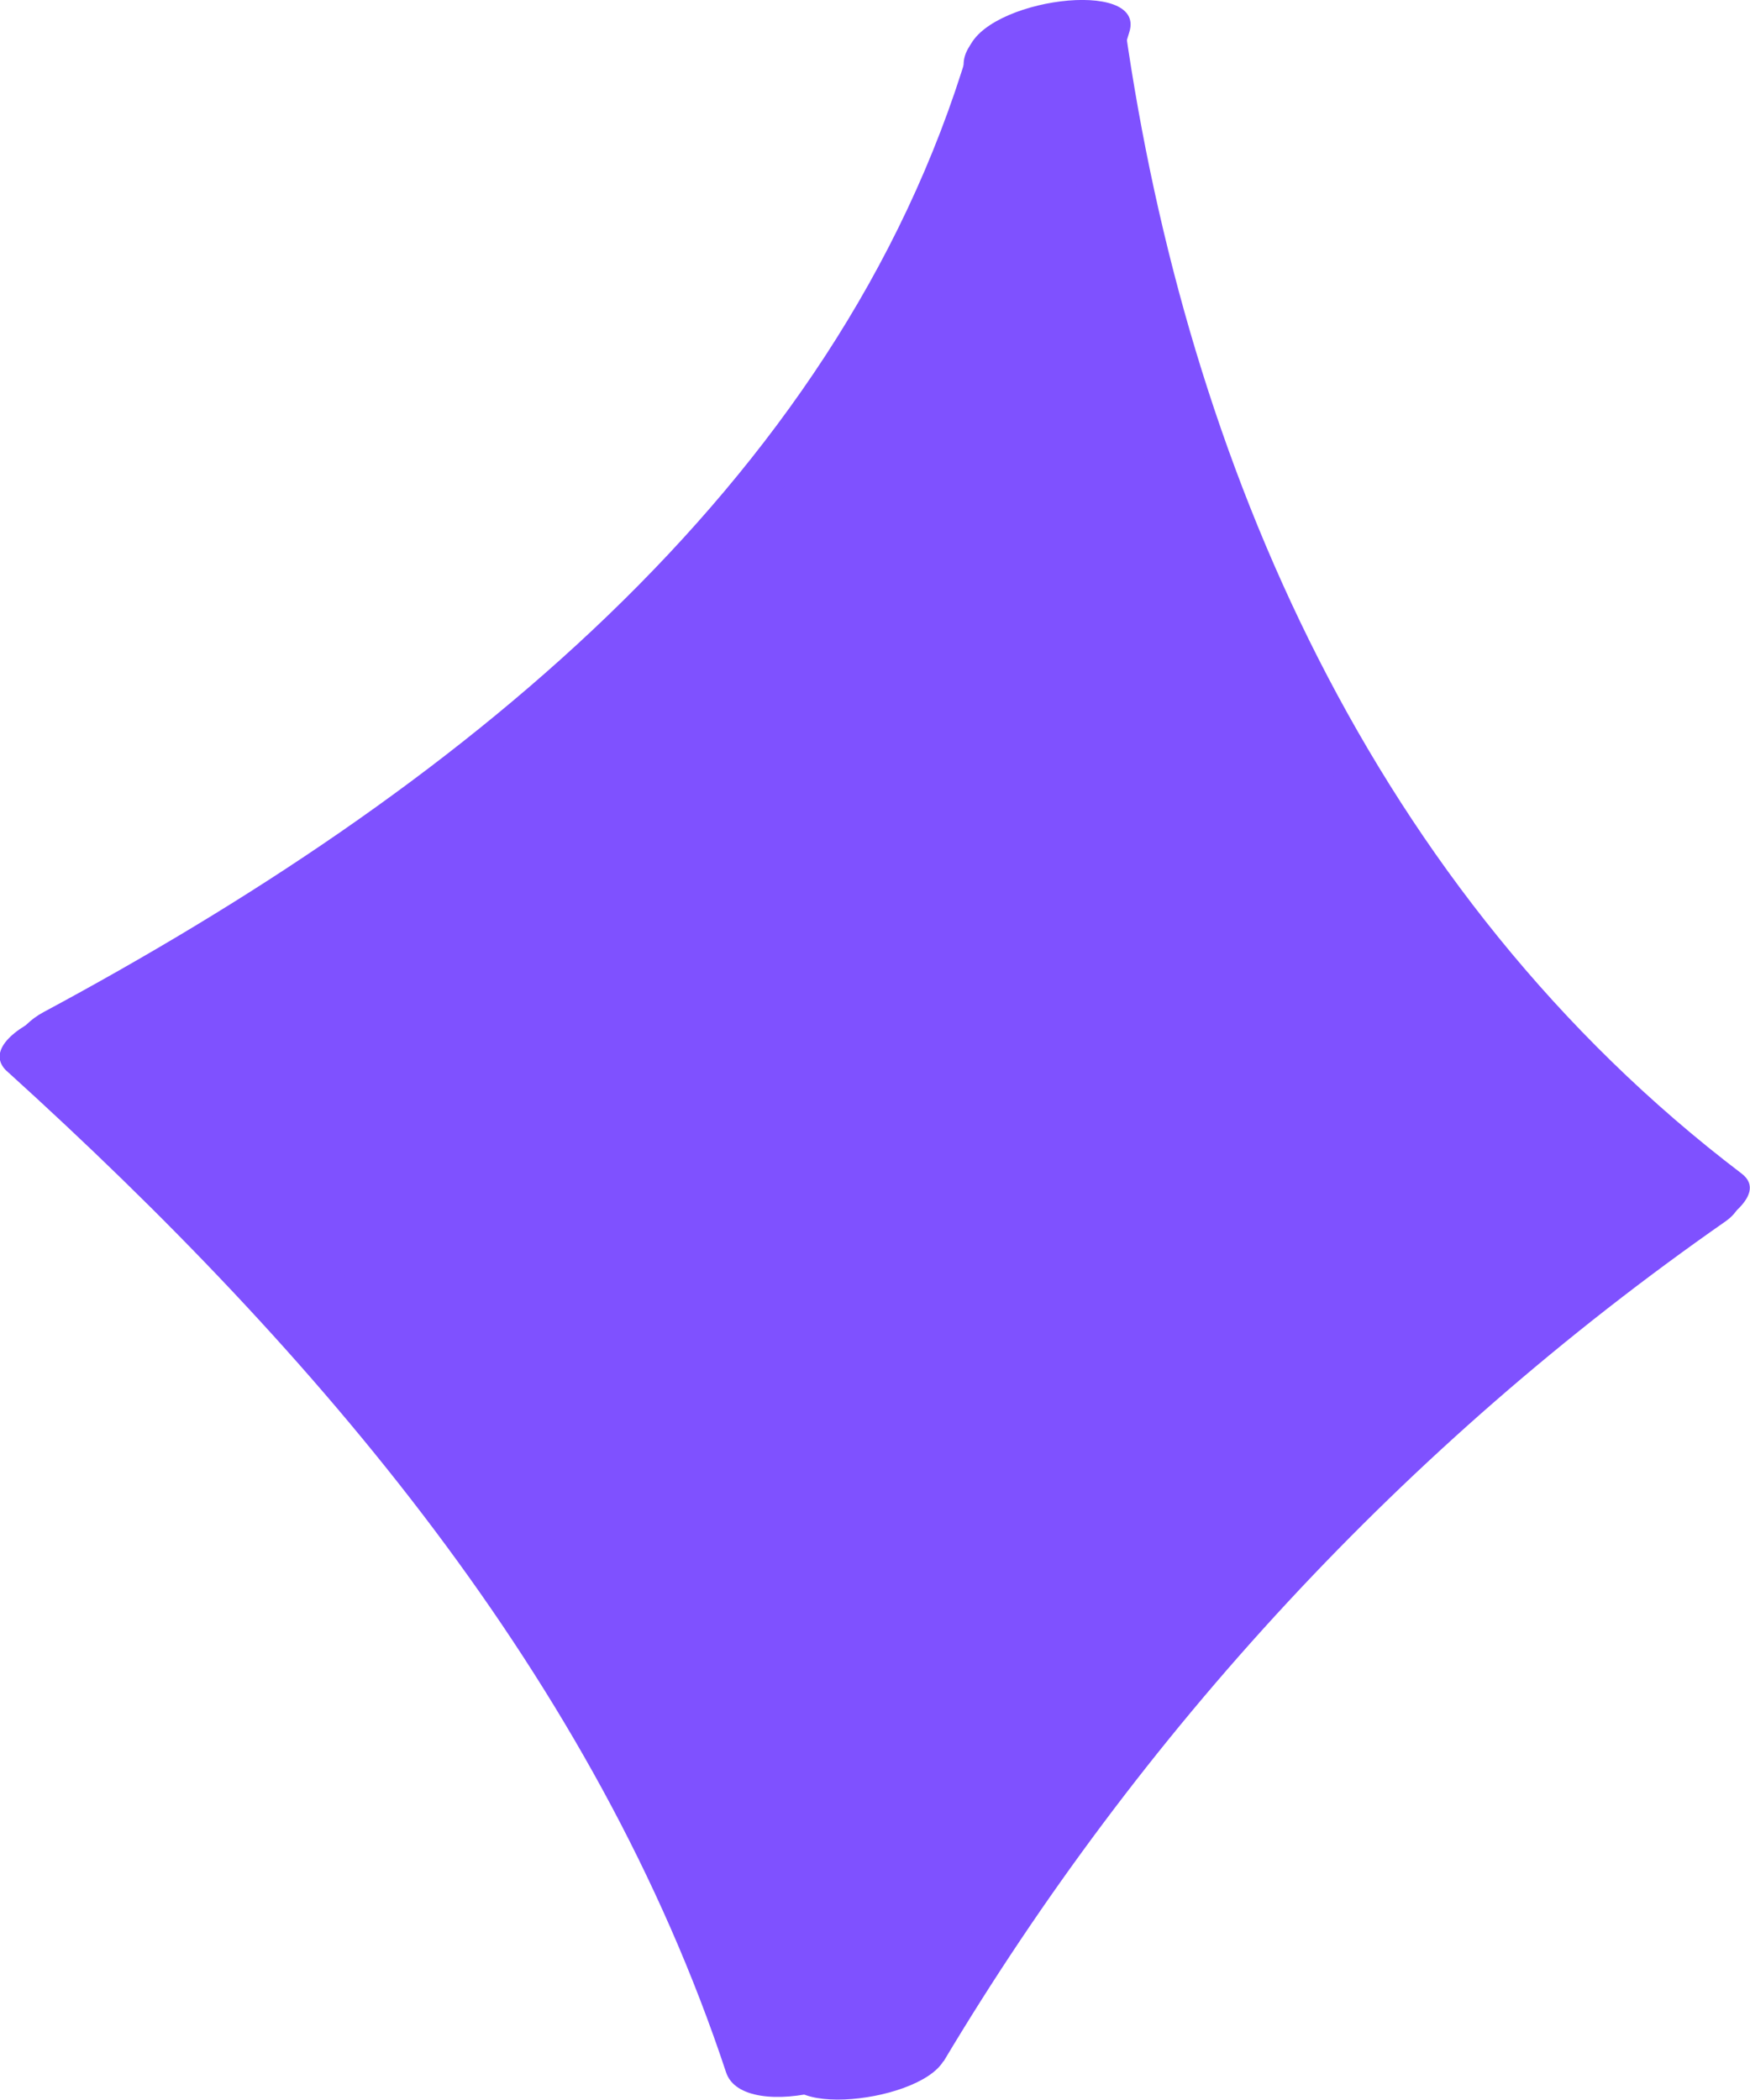
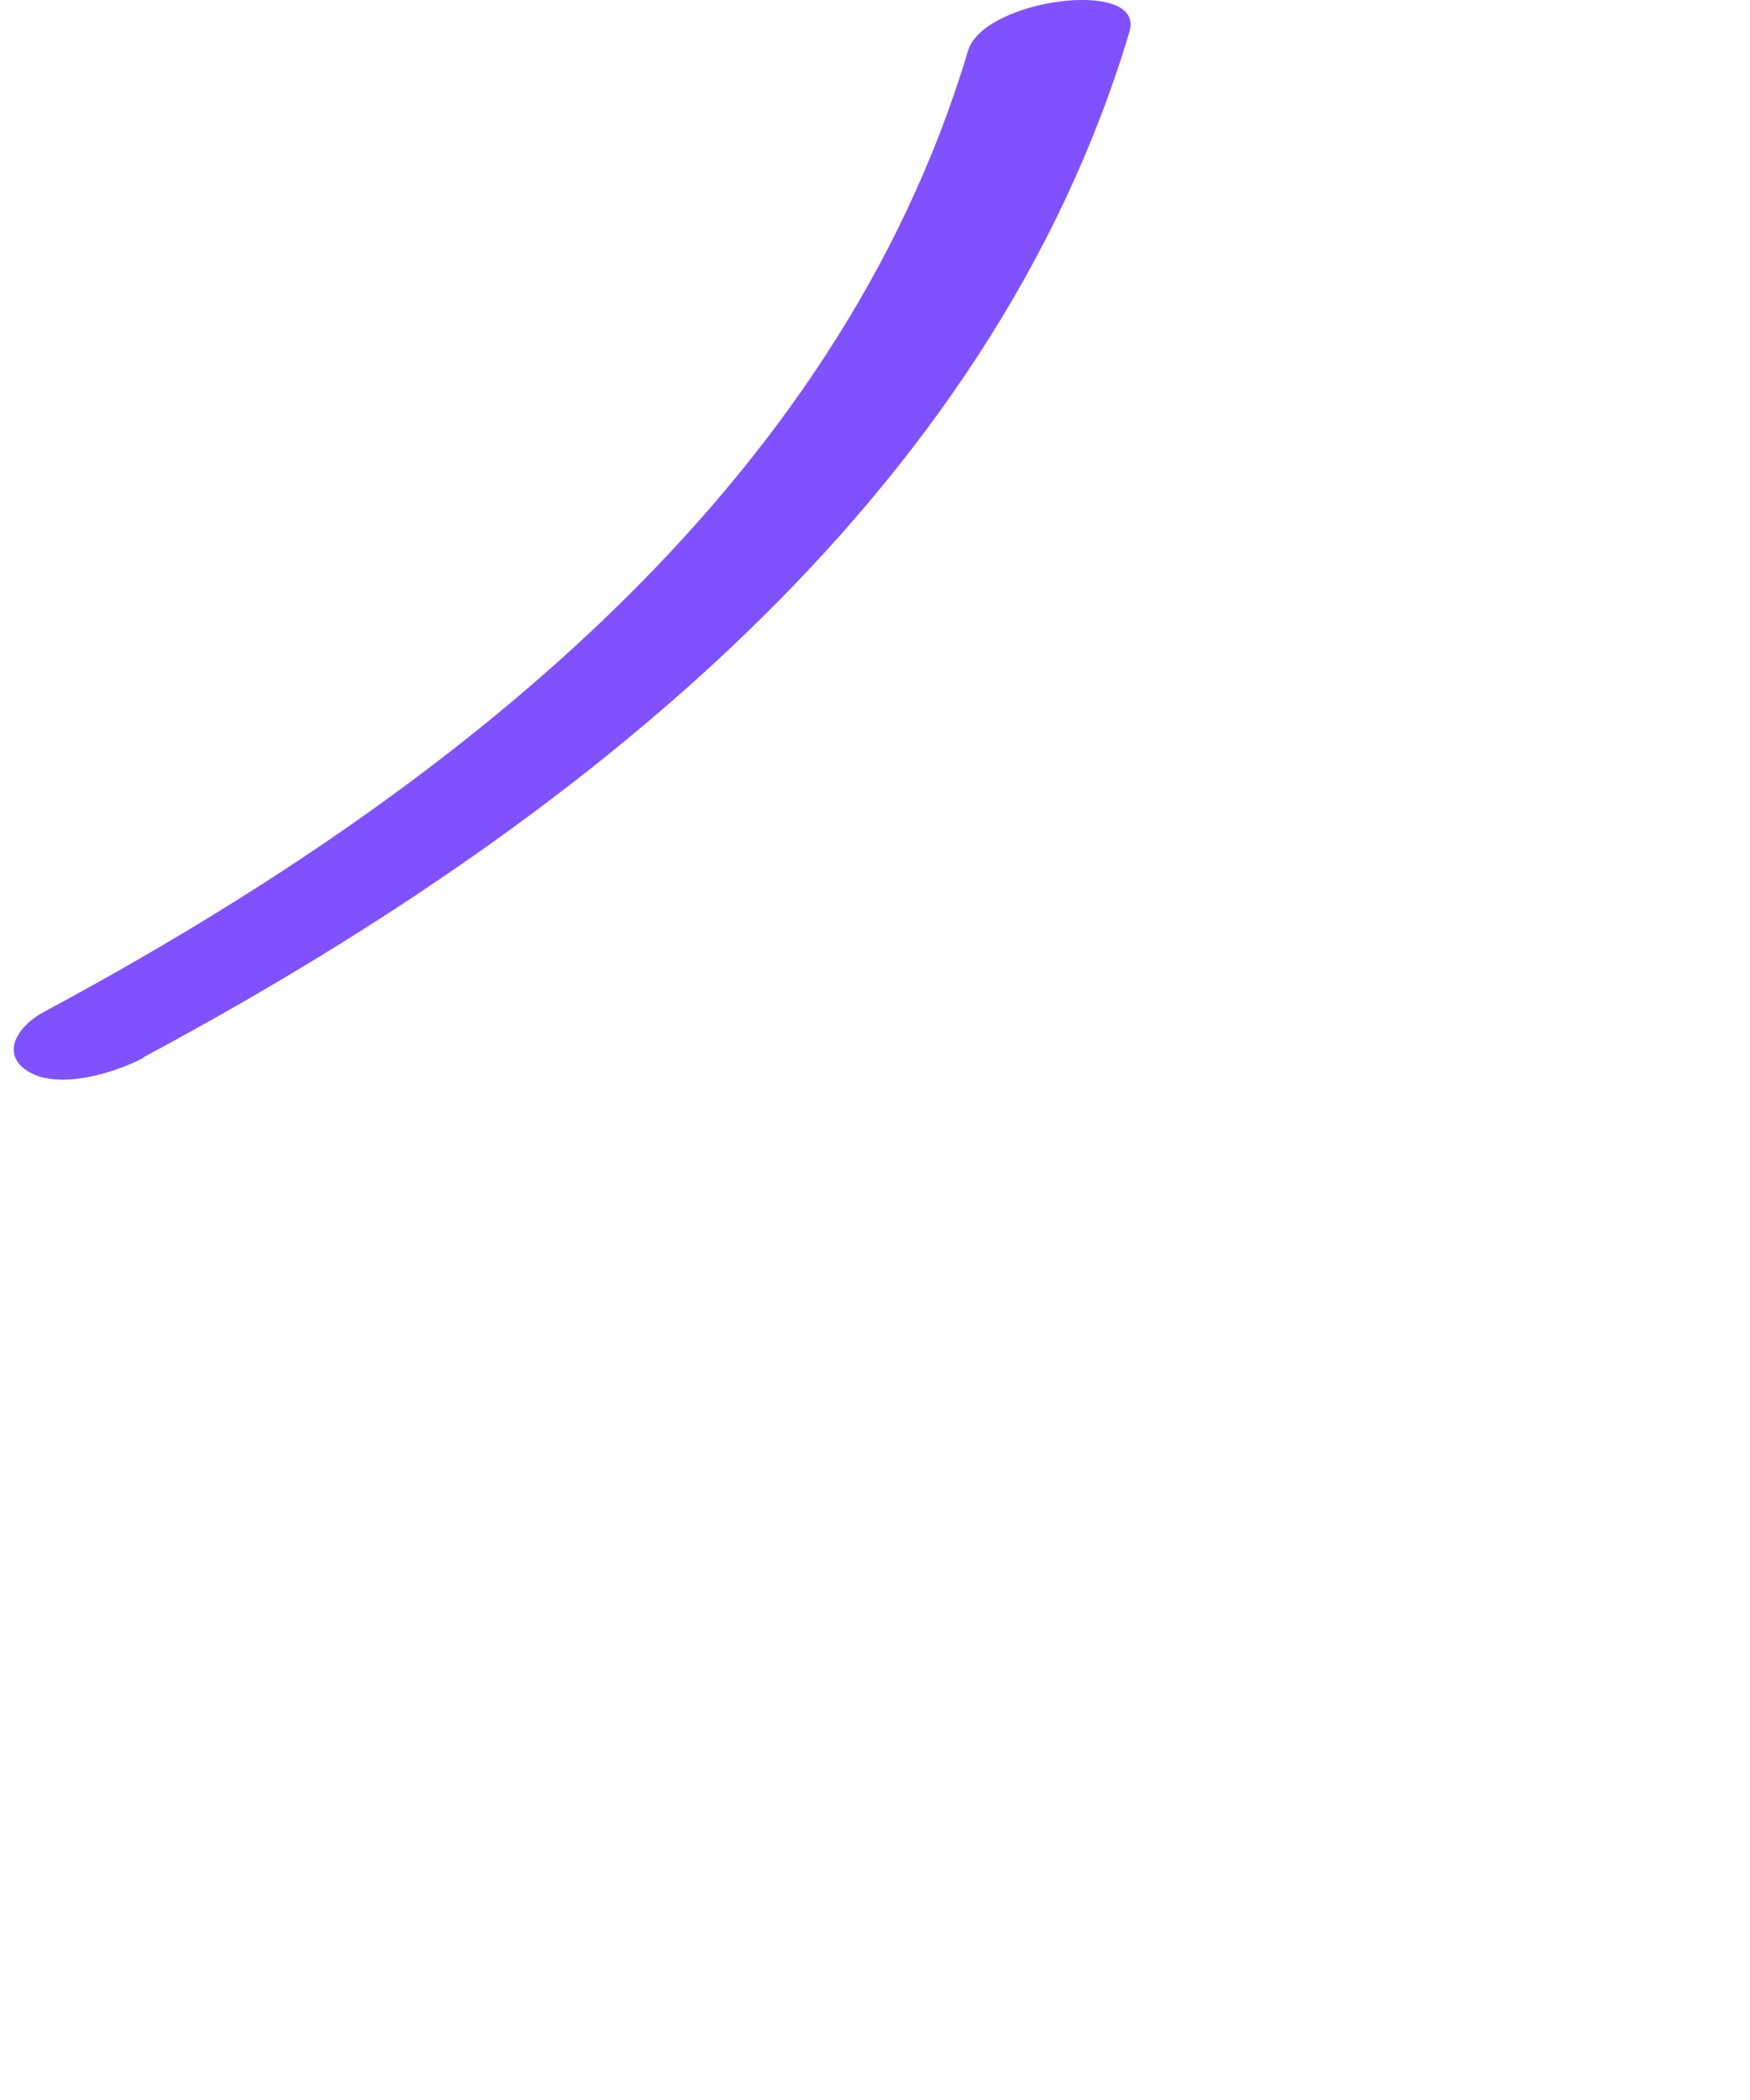
<svg xmlns="http://www.w3.org/2000/svg" width="10" height="12" viewBox="0 0 10 12" fill="none">
  <g clip-path="url(#clip0_1_783)">
    <path d="M0.819 6.042C3.282 4.722 5.656 2.857 6.454 0.181C6.547 -0.129 5.621 -0.007 5.532 0.289C4.78 2.807 2.563 4.541 0.248 5.784C0.105 5.861 -0.007 6.024 0.167 6.126C0.341 6.227 0.656 6.132 0.821 6.044L0.819 6.042Z" fill="#7F51FF" />
-     <path d="M5.506 0.393C5.864 2.909 6.962 5.427 9.095 7.048C9.26 7.174 9.525 7.131 9.706 7.057C9.795 7.02 10.119 6.833 9.952 6.706C7.845 5.104 6.783 2.642 6.429 0.158C6.389 -0.133 5.461 0.065 5.508 0.393H5.506Z" fill="#7F51FF" />
-     <path d="M0.044 6.125C1.819 7.733 3.404 9.593 4.149 11.842C4.249 12.147 5.17 11.903 5.07 11.607C4.311 9.324 2.703 7.416 0.898 5.782C0.664 5.572 -0.204 5.899 0.041 6.123H0.044V6.125Z" fill="#7F51FF" />
-     <path d="M5.391 11.781C6.513 9.902 8.023 8.261 9.859 6.98C10.021 6.867 9.94 6.711 9.77 6.67C9.546 6.618 9.295 6.711 9.119 6.835C7.243 8.146 5.68 9.839 4.532 11.76C4.319 12.117 5.24 12.029 5.391 11.778V11.781Z" fill="#7F51FF" />
-     <path d="M1.671 5.086L0.836 5.877L1.433 6.668L2.984 8.476L4.655 11.415H5.013H5.251L6.445 9.945L7.877 8.25L9.428 6.894L9.189 6.668L7.877 4.86L6.564 2.712L6.087 0.791L4.774 2.486L3.342 3.955L1.671 5.086Z" fill="#7F51FF" />
  </g>
  <defs>
    <clipPath id="clip0_1_783">
      <rect width="10" height="12" fill="white" />
    </clipPath>
  </defs>
</svg>